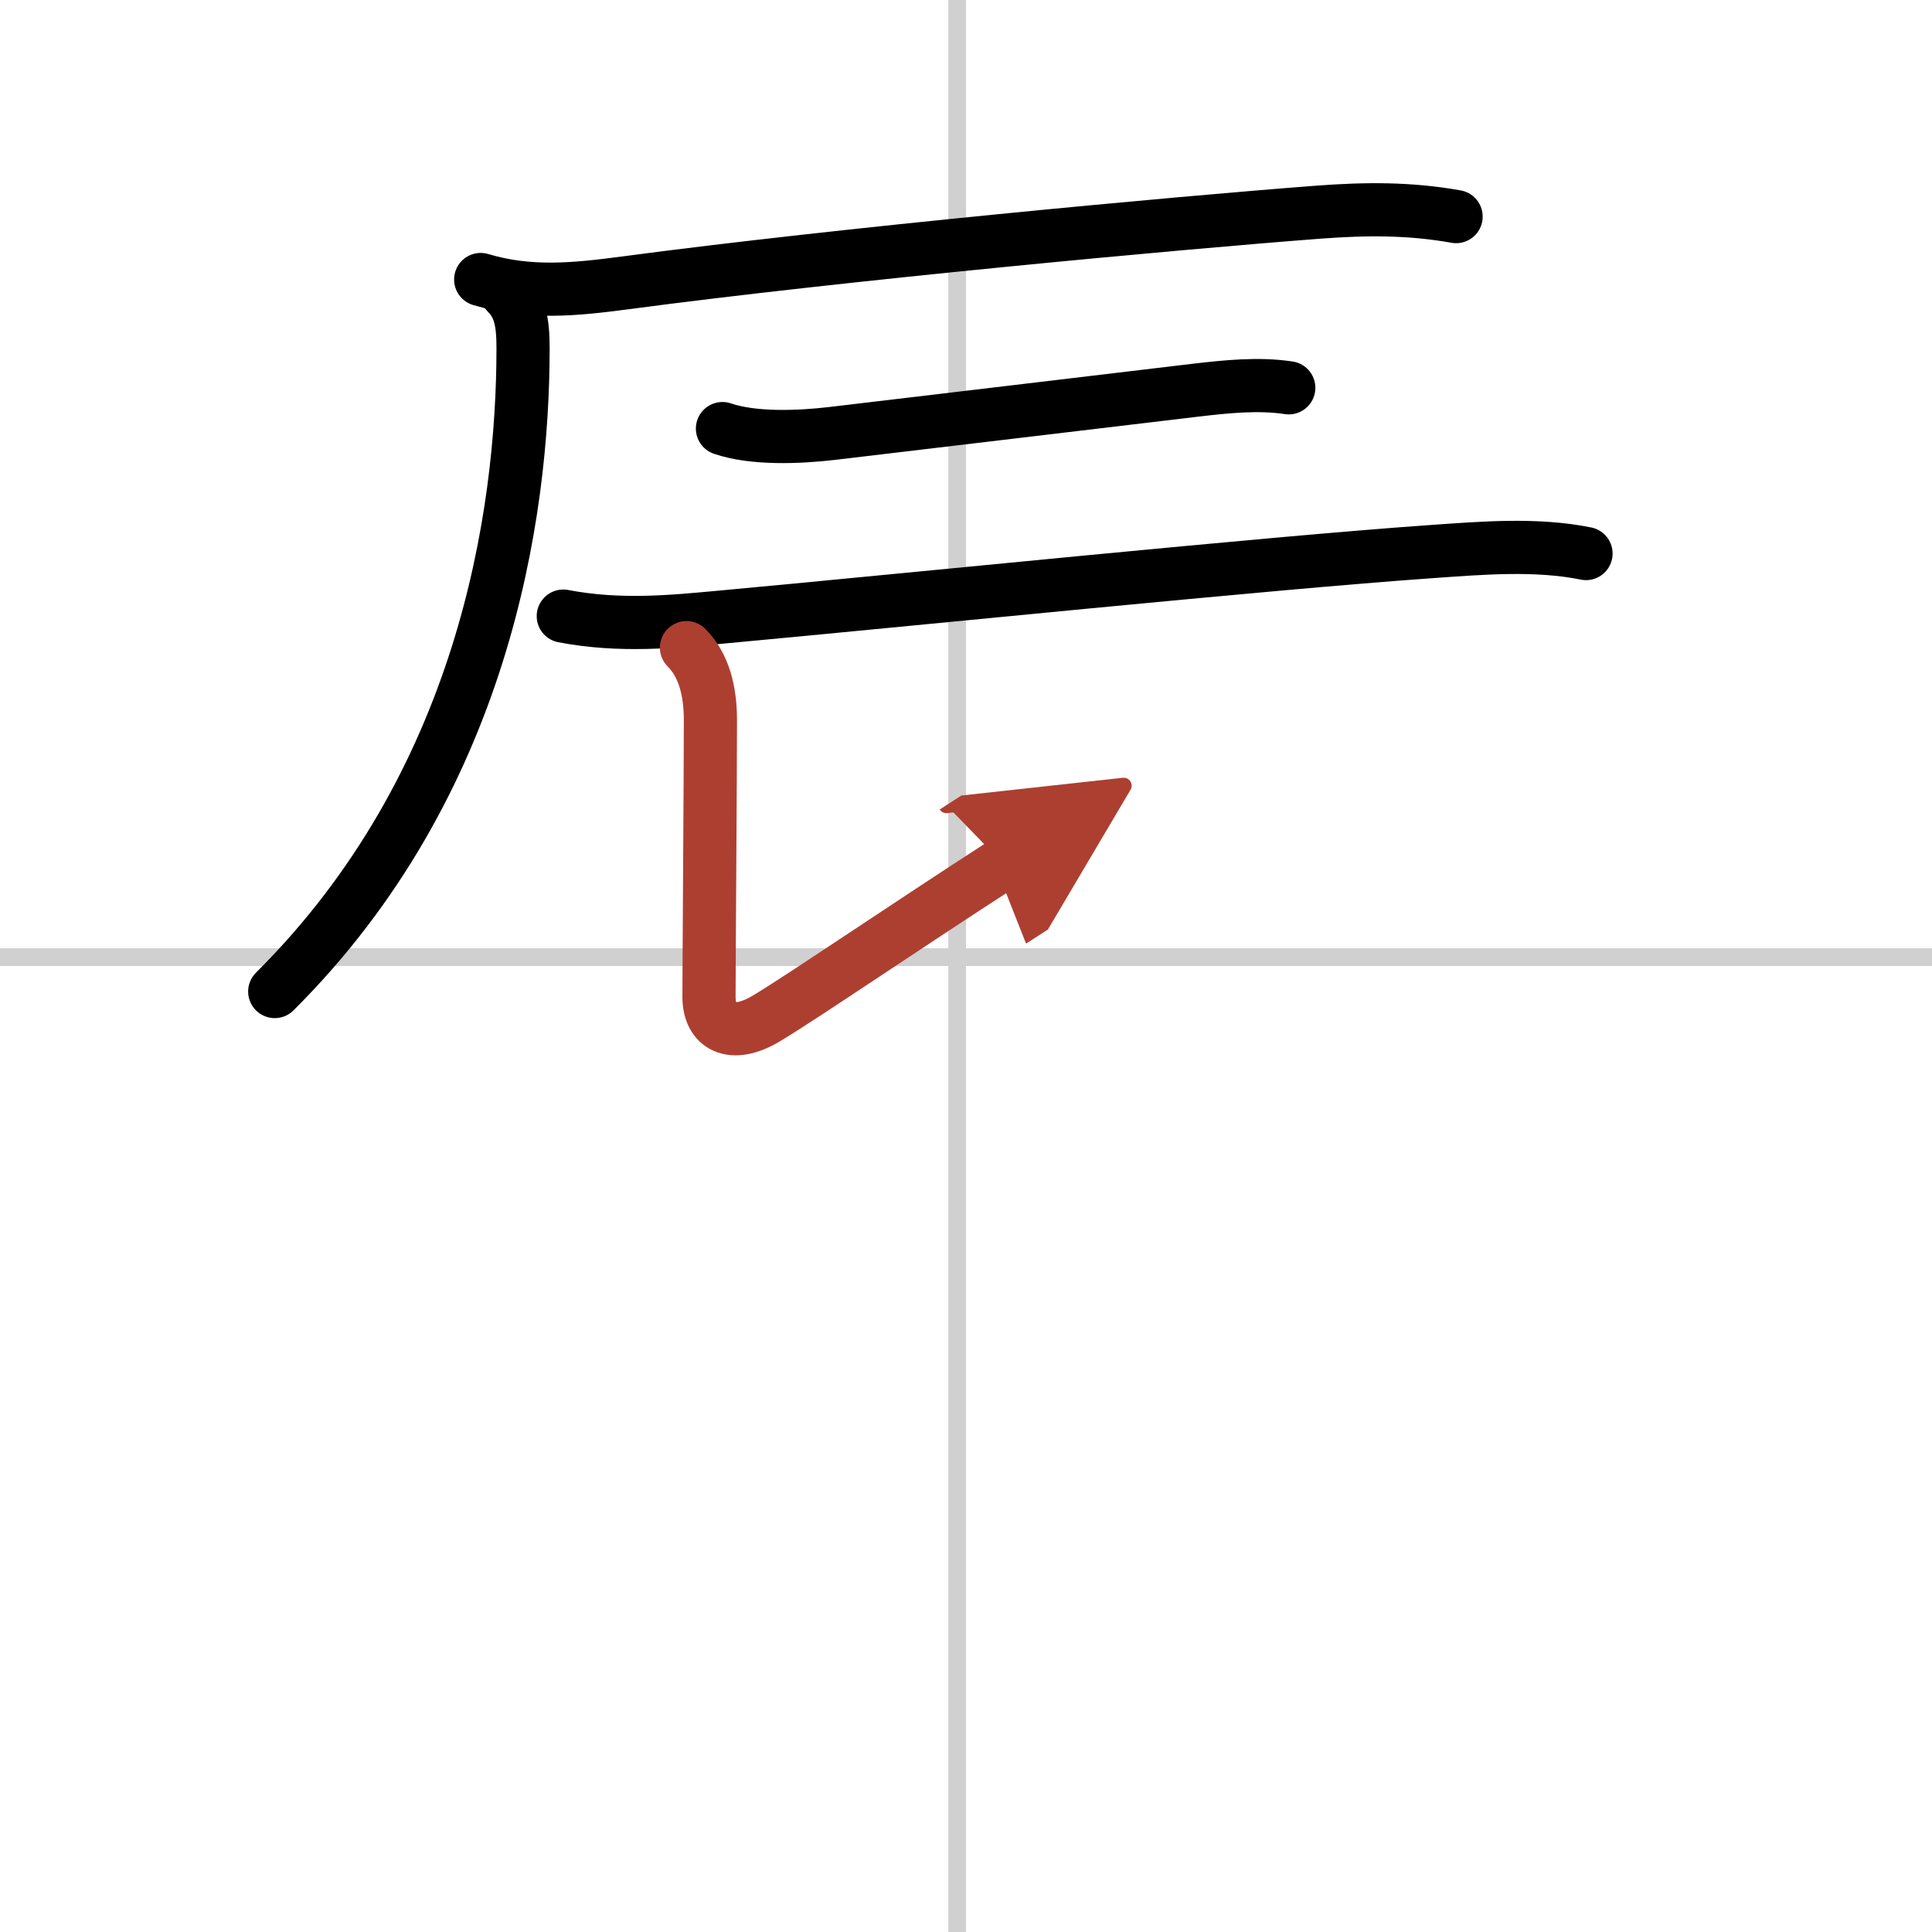
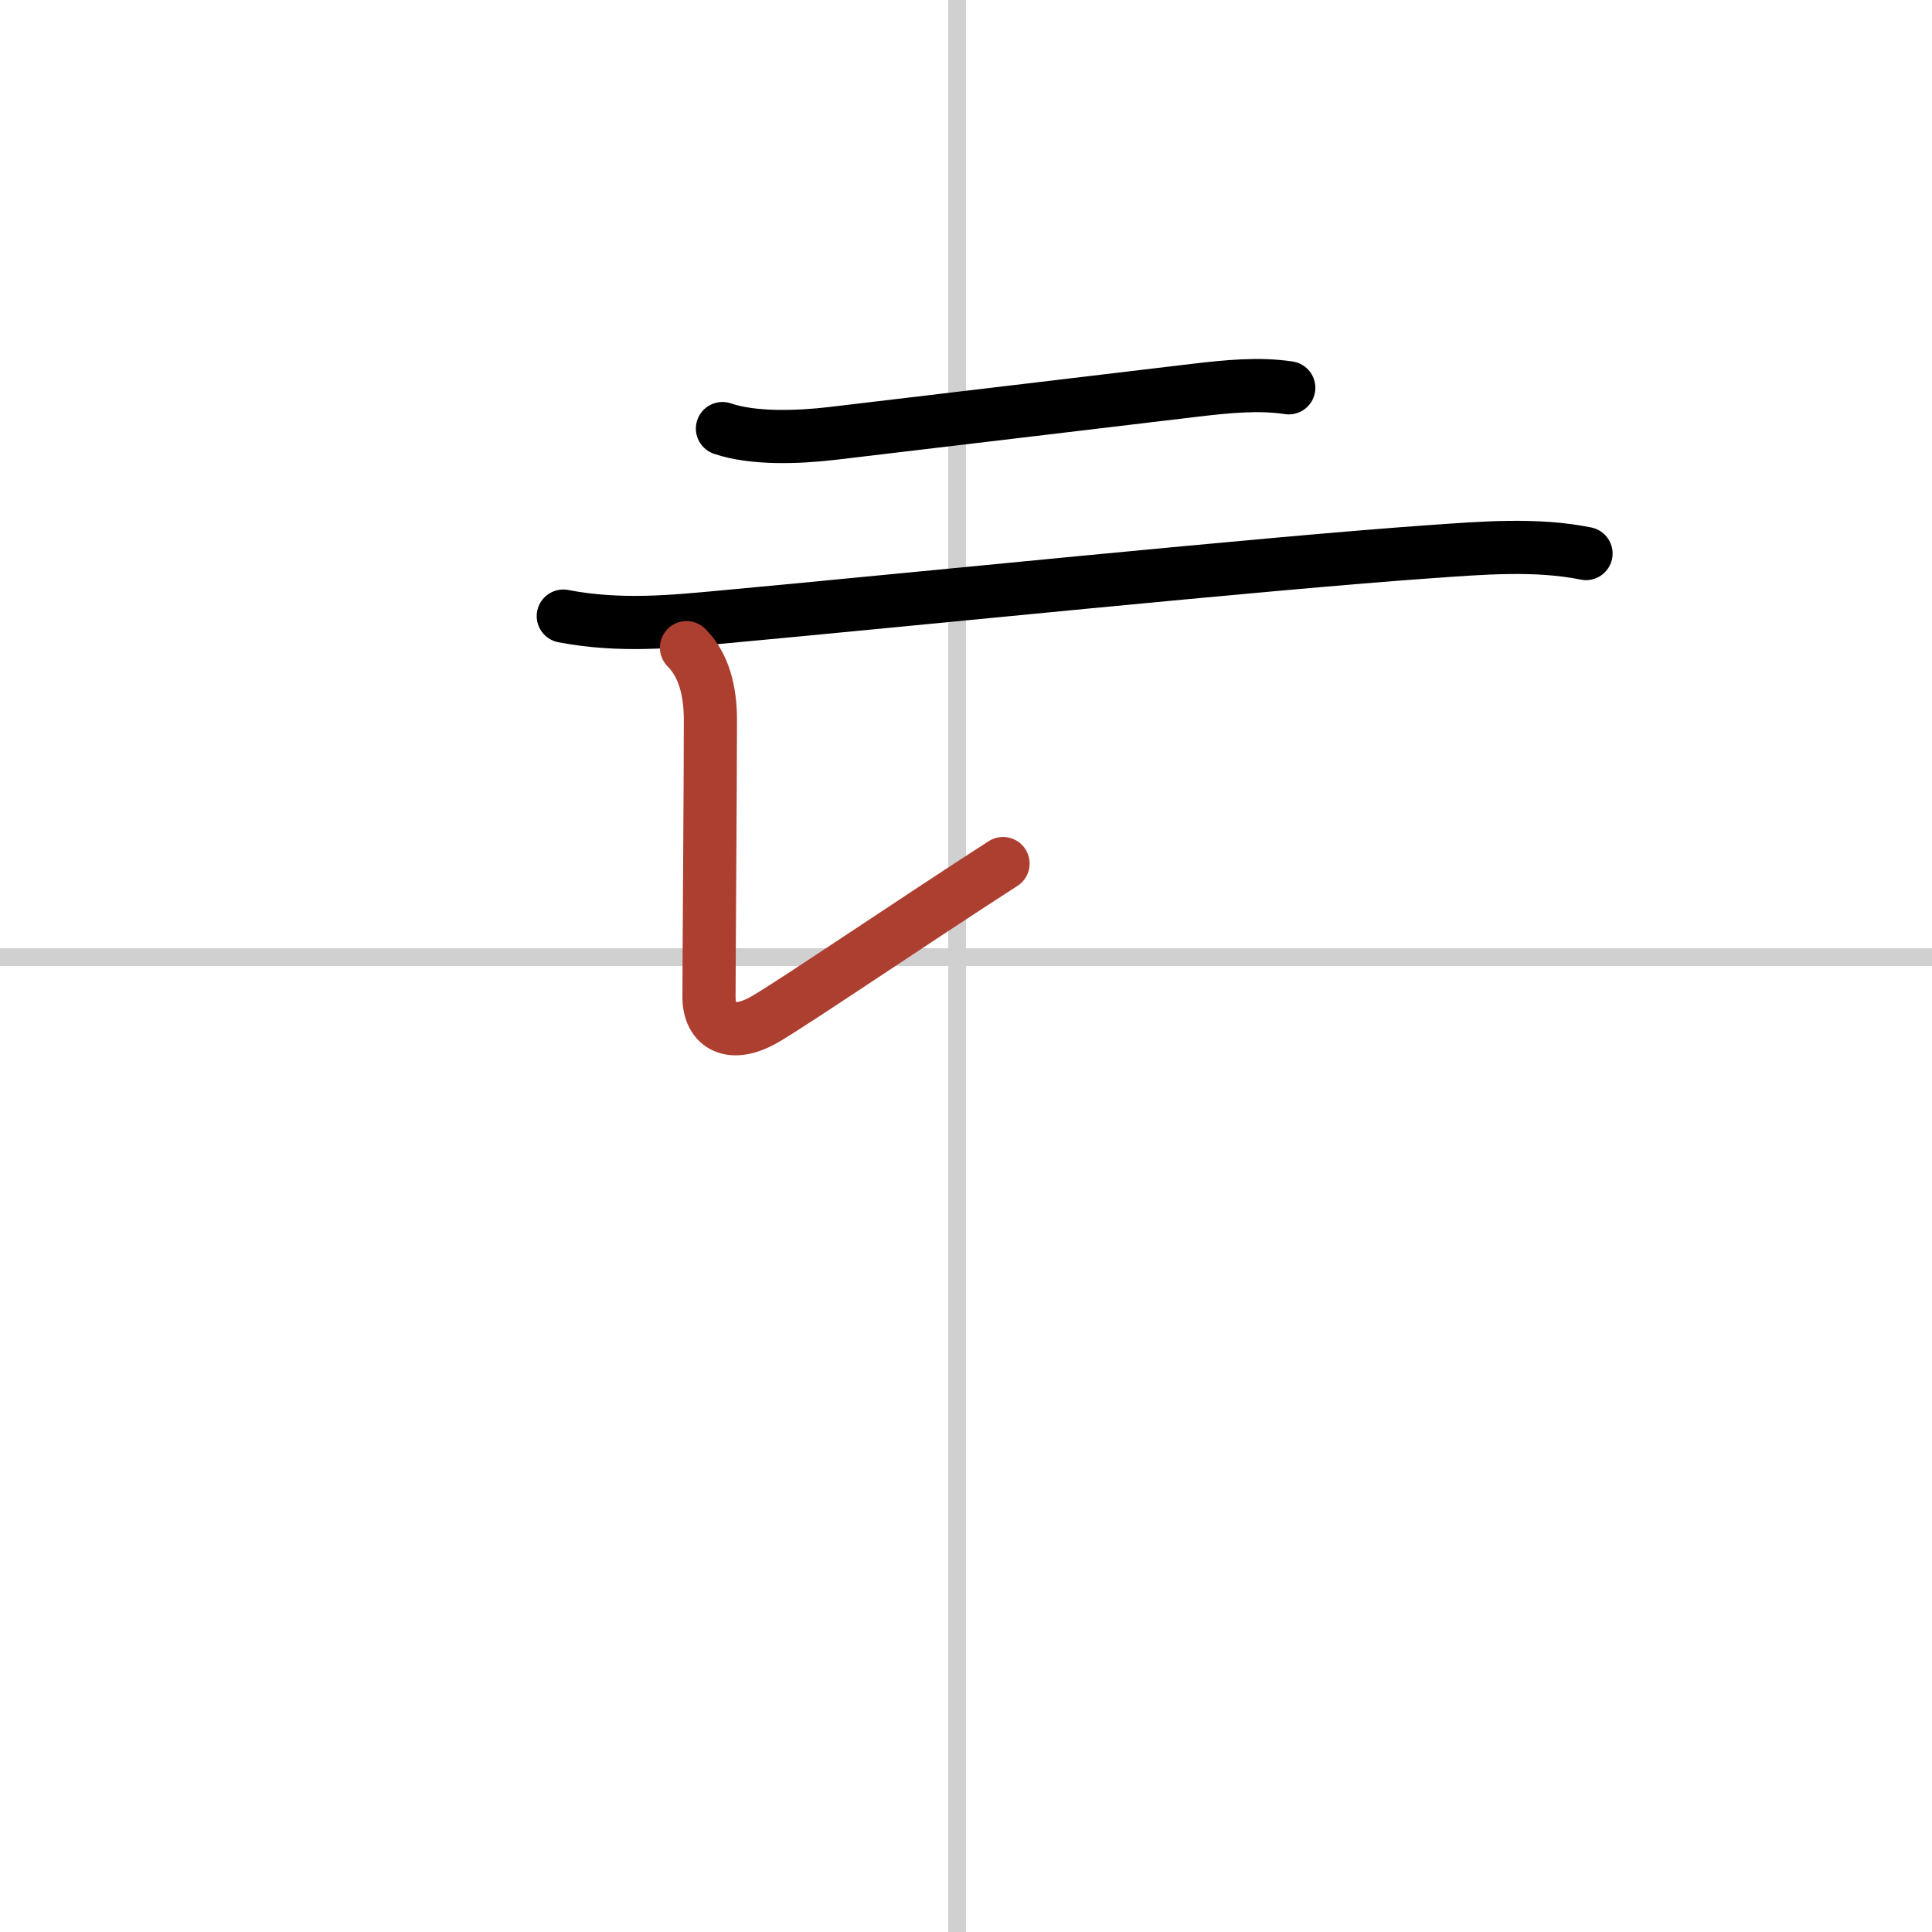
<svg xmlns="http://www.w3.org/2000/svg" width="400" height="400" viewBox="0 0 109 109">
  <defs>
    <marker id="a" markerWidth="4" orient="auto" refX="1" refY="5" viewBox="0 0 10 10">
-       <polyline points="0 0 10 5 0 10 1 5" fill="#ad3f31" stroke="#ad3f31" />
-     </marker>
+       </marker>
  </defs>
  <g fill="none" stroke="#000" stroke-linecap="round" stroke-linejoin="round" stroke-width="3">
-     <rect width="100%" height="100%" fill="#fff" stroke="#fff" />
    <line x1="54" x2="54" y2="109" stroke="#d0d0d0" stroke-width="1" />
    <line x2="109" y1="54" y2="54" stroke="#d0d0d0" stroke-width="1" />
-     <path d="m27.12 15.77c2.76 0.83 5.34 0.56 8.15 0.19 12.15-1.62 30.97-3.37 39.12-3.99 2.66-0.2 5.13-0.22 7.76 0.25" />
-     <path d="m28.59 16.53c0.75 0.75 0.92 1.64 0.92 3.11 0 9.48-2.26 24.61-14.01 36.3" />
    <path d="m40.76 24.18c1.75 0.6 4.32 0.49 6.14 0.28 5.87-0.69 15.01-1.79 20.5-2.44 1.79-0.21 3.61-0.4 5.31-0.14" />
    <path d="m31.78 34.76c3.22 0.62 6.25 0.3 8.87 0.06 10.44-0.96 30.92-3.06 40.11-3.7 2.84-0.2 5.91-0.46 8.72 0.11" />
    <path d="m38.73 36.54c0.99 0.99 1.35 2.46 1.35 4.08 0 3.26-0.08 14-0.08 15.63s1.24 2.42 3.27 1.19c2.03-1.22 7.85-5.19 13.32-8.72" marker-end="url(#a)" stroke="#ad3f31" />
  </g>
</svg>